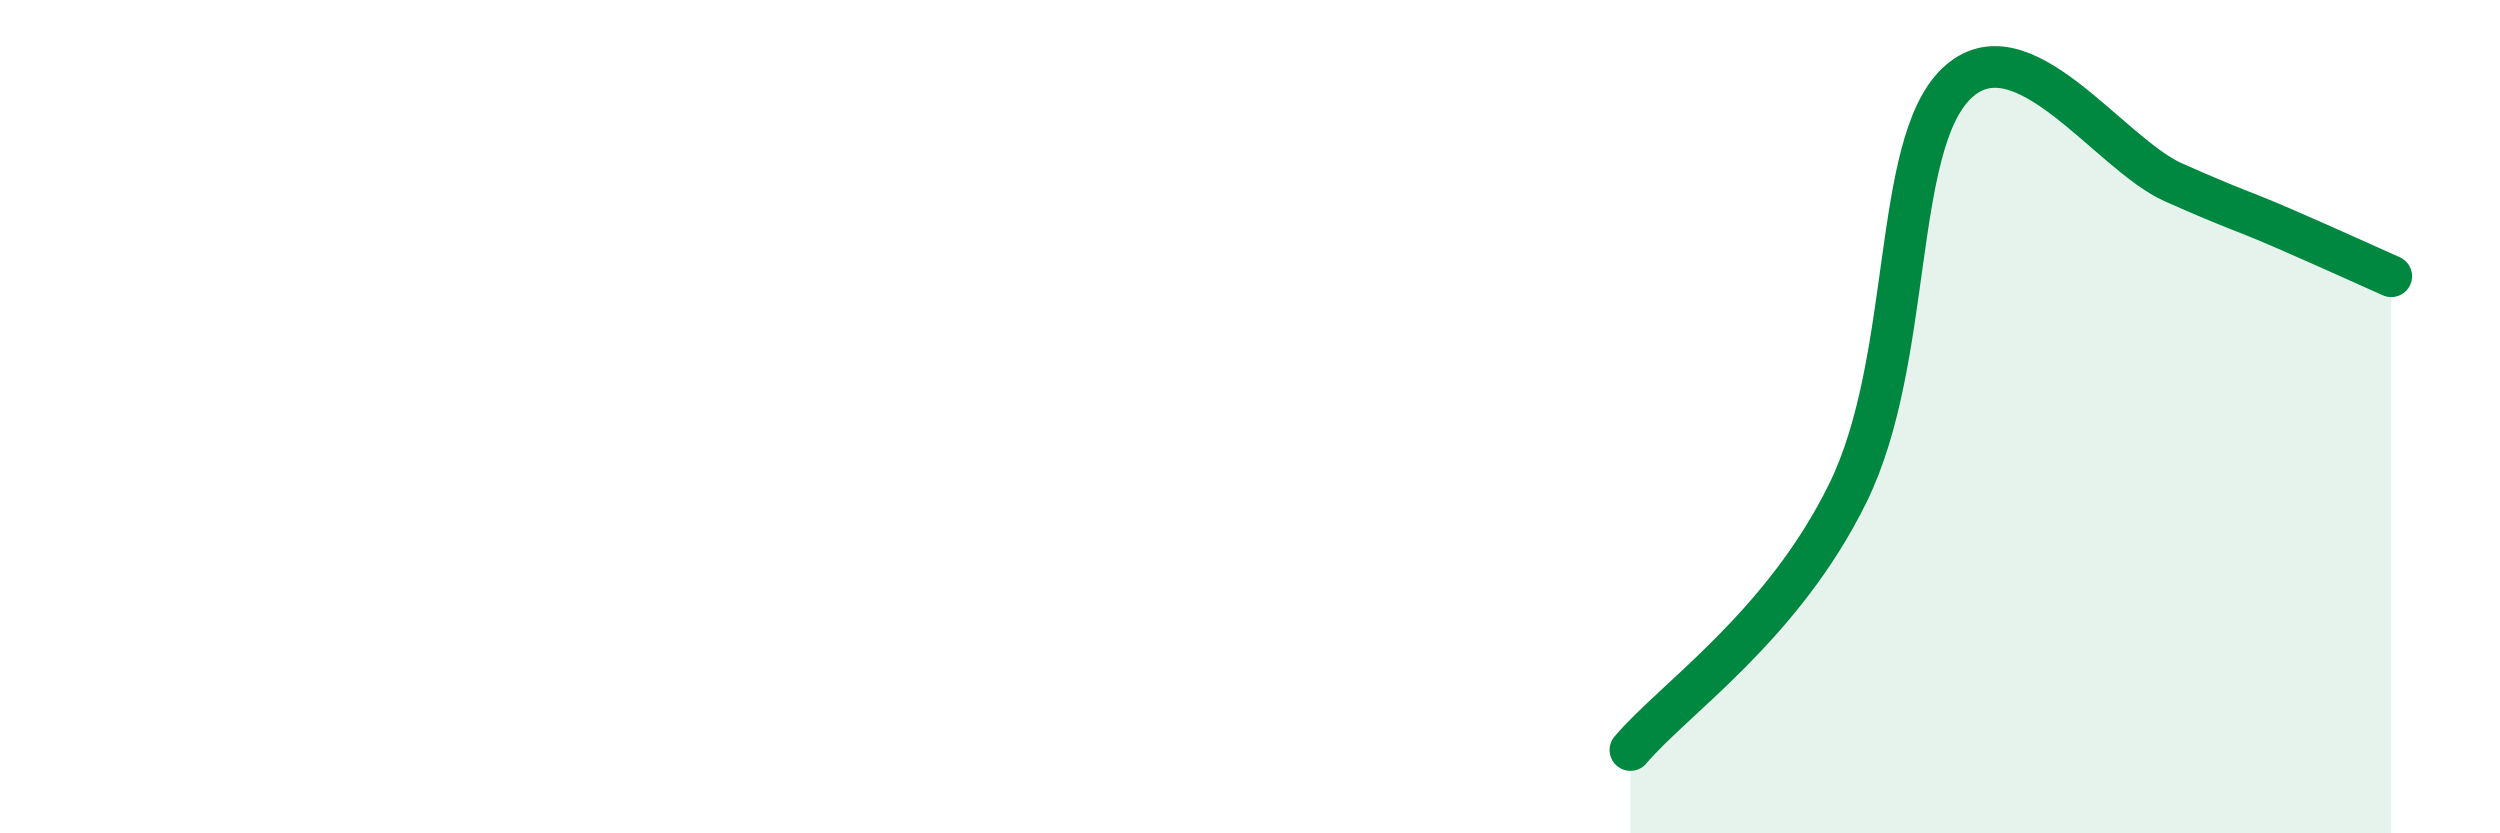
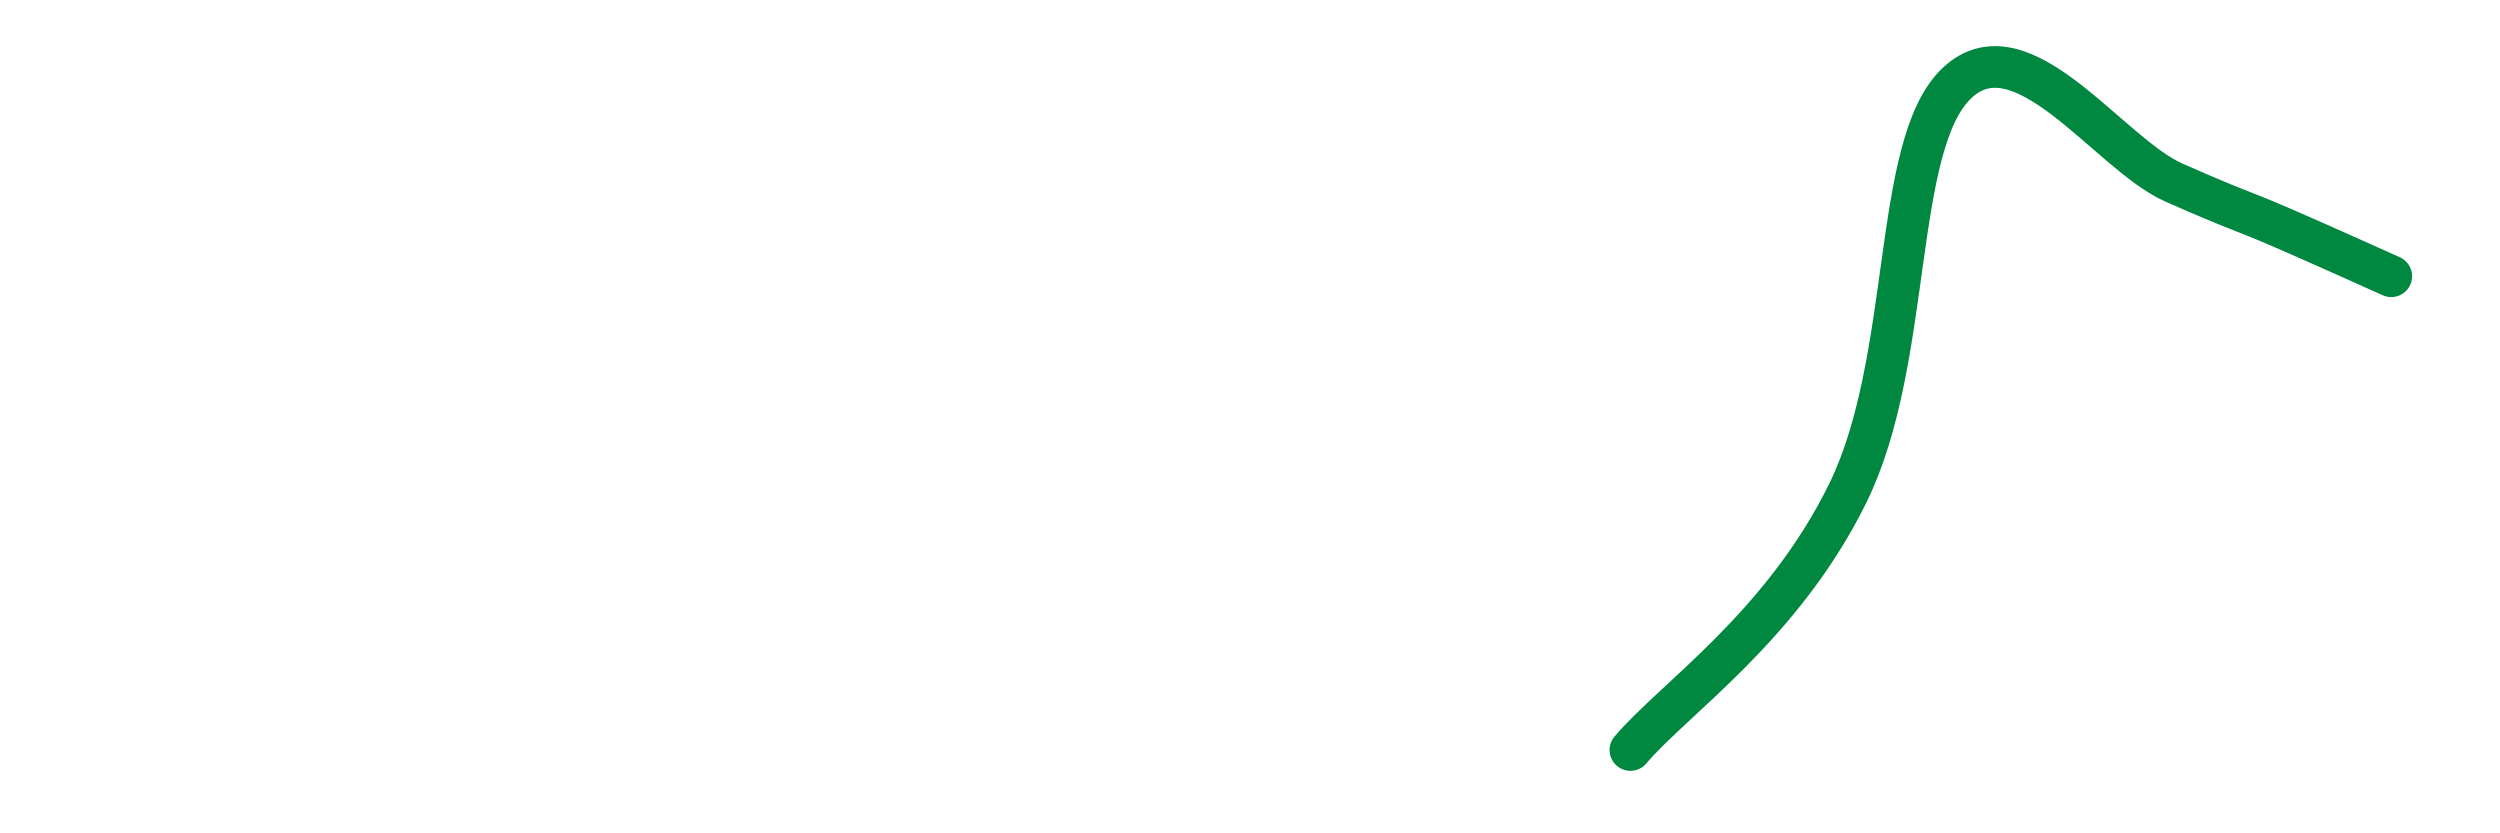
<svg xmlns="http://www.w3.org/2000/svg" width="60" height="20" viewBox="0 0 60 20">
-   <path d="M 39.13,18 C 40.17,16.77 42.78,15.03 44.35,11.83 C 45.92,8.63 45.4,3.49 46.96,2 C 48.52,0.51 50.61,3.69 52.17,4.38 C 53.73,5.07 53.74,5.02 54.78,5.47 C 55.82,5.92 56.87,6.4 57.39,6.63L57.39 20L39.13 20Z" fill="#008740" opacity="0.1" stroke-linecap="round" stroke-linejoin="round" />
  <path d="M 39.13,18 C 40.17,16.77 42.78,15.03 44.35,11.83 C 45.92,8.63 45.4,3.49 46.96,2 C 48.52,0.51 50.61,3.69 52.17,4.38 C 53.73,5.07 53.74,5.02 54.78,5.47 C 55.82,5.92 56.87,6.4 57.39,6.63" stroke="#008740" stroke-width="1" fill="none" stroke-linecap="round" stroke-linejoin="round" />
</svg>